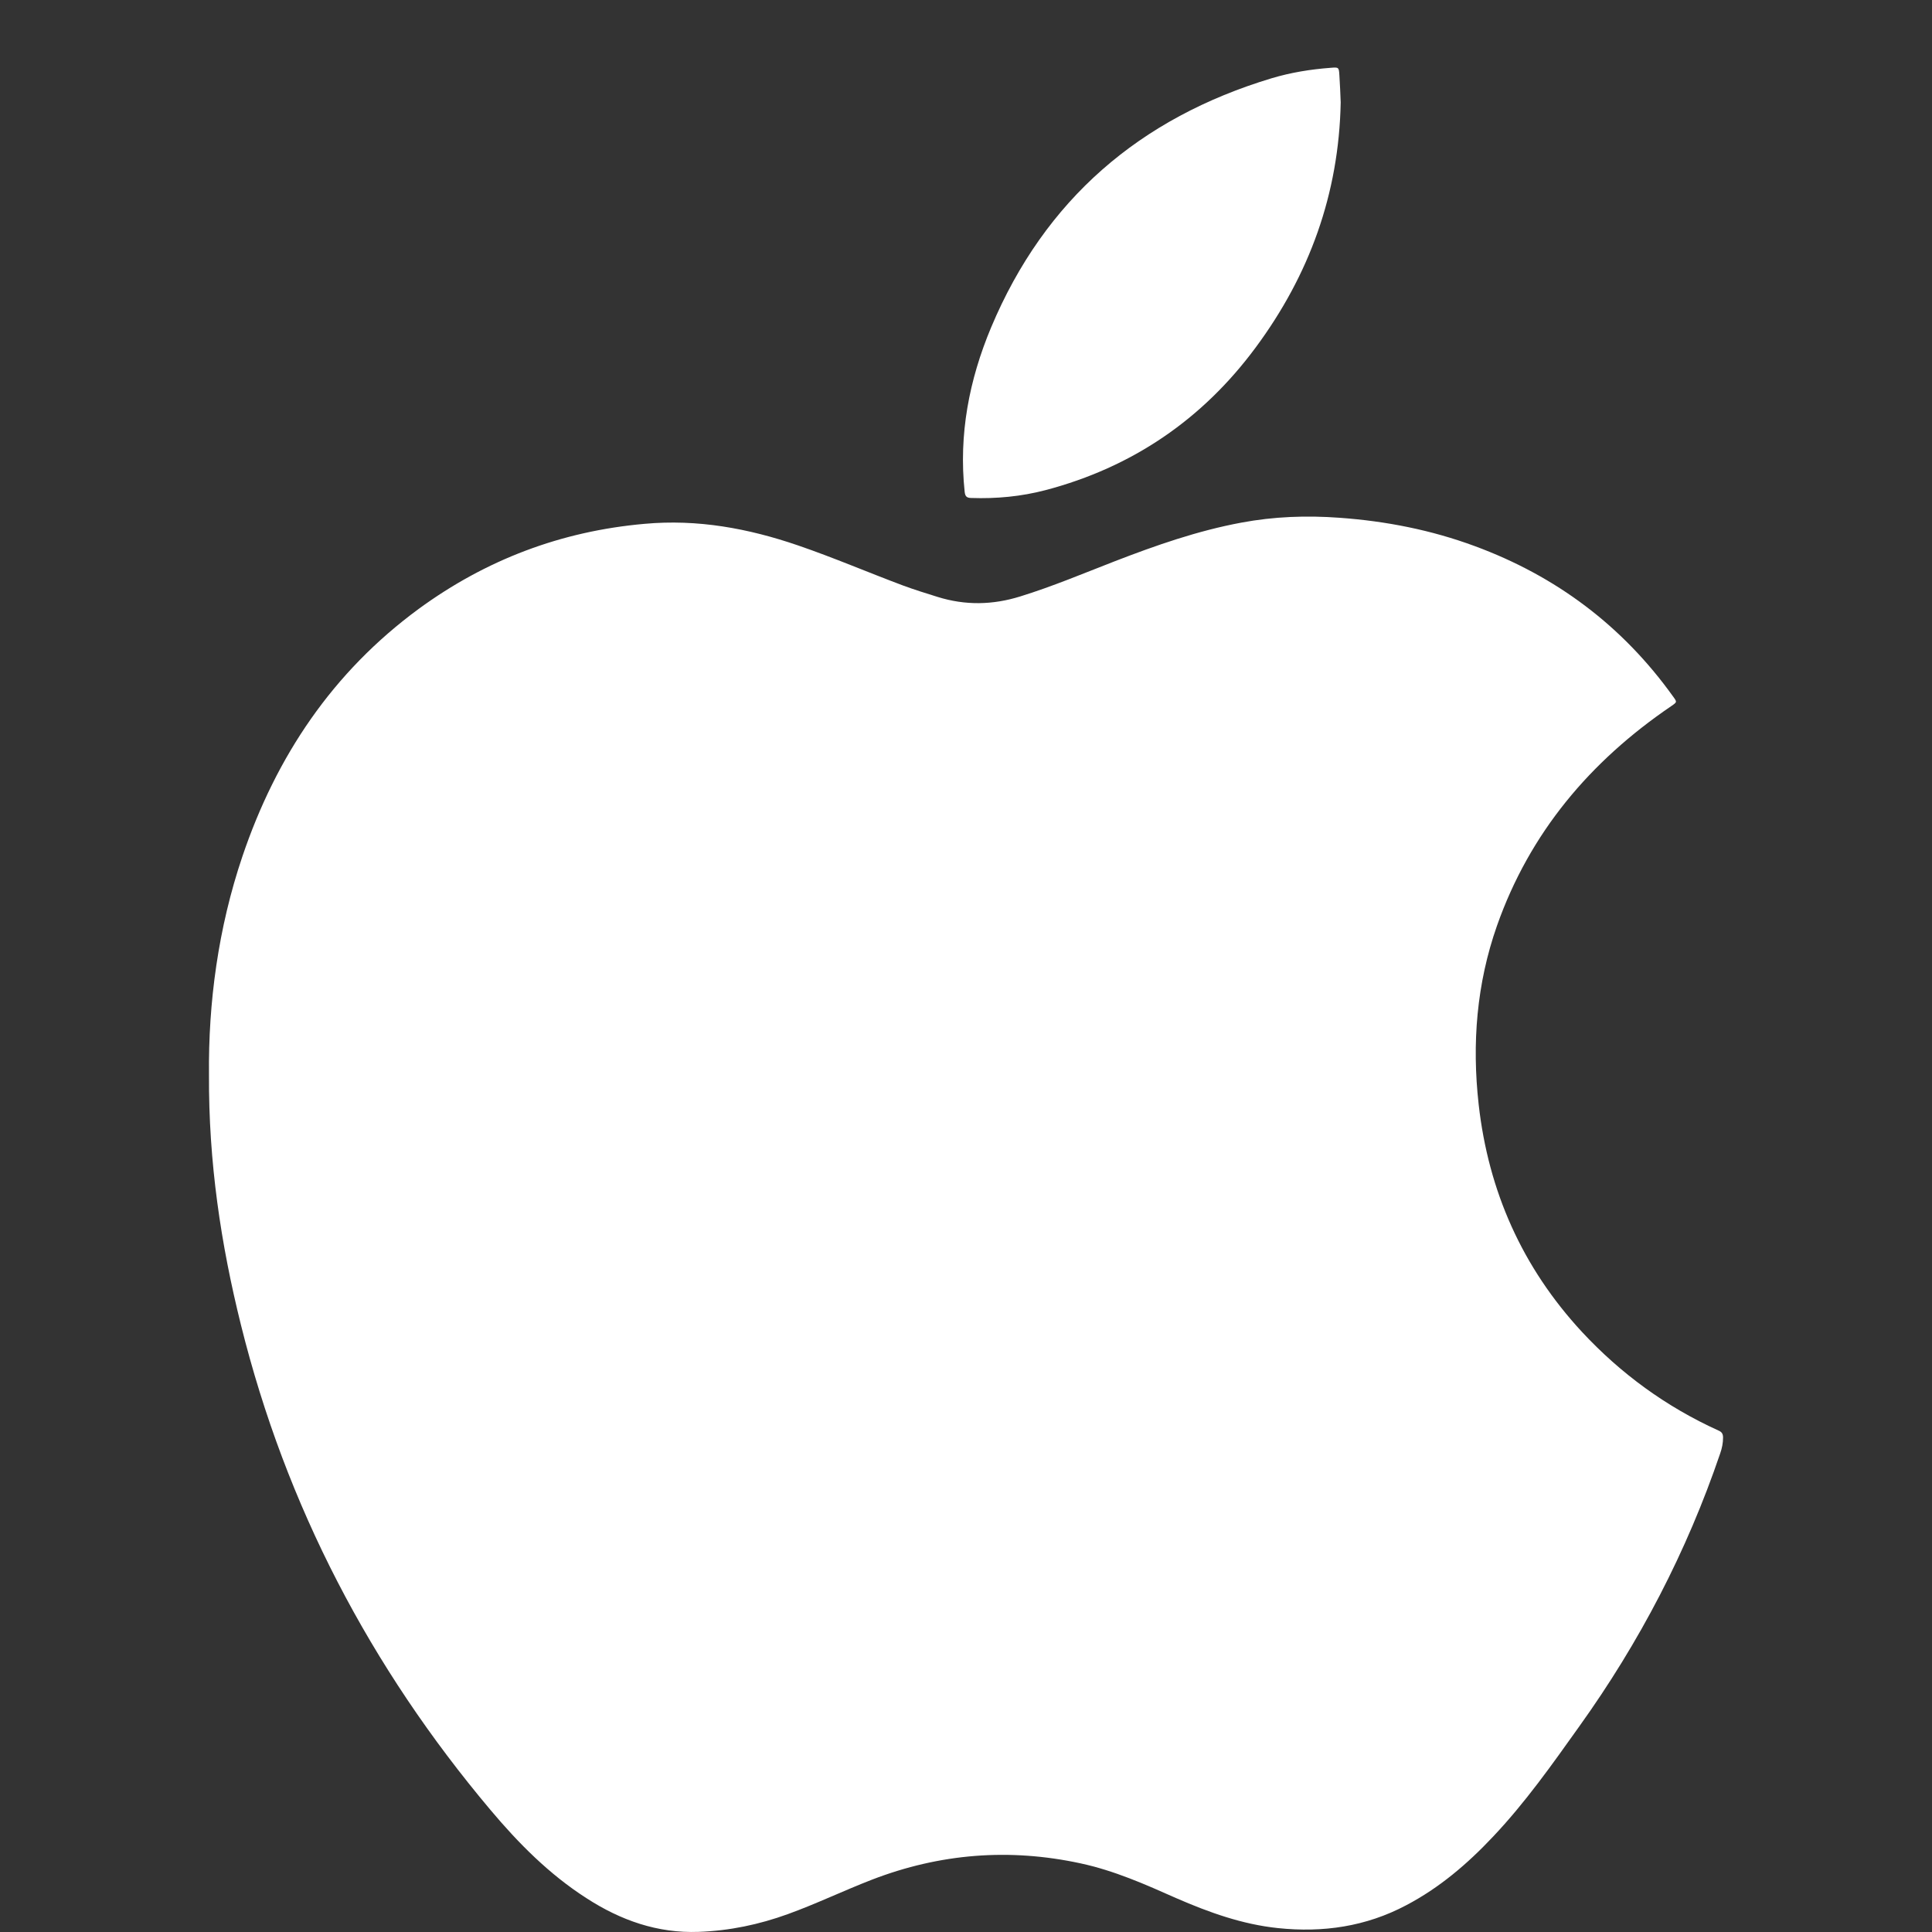
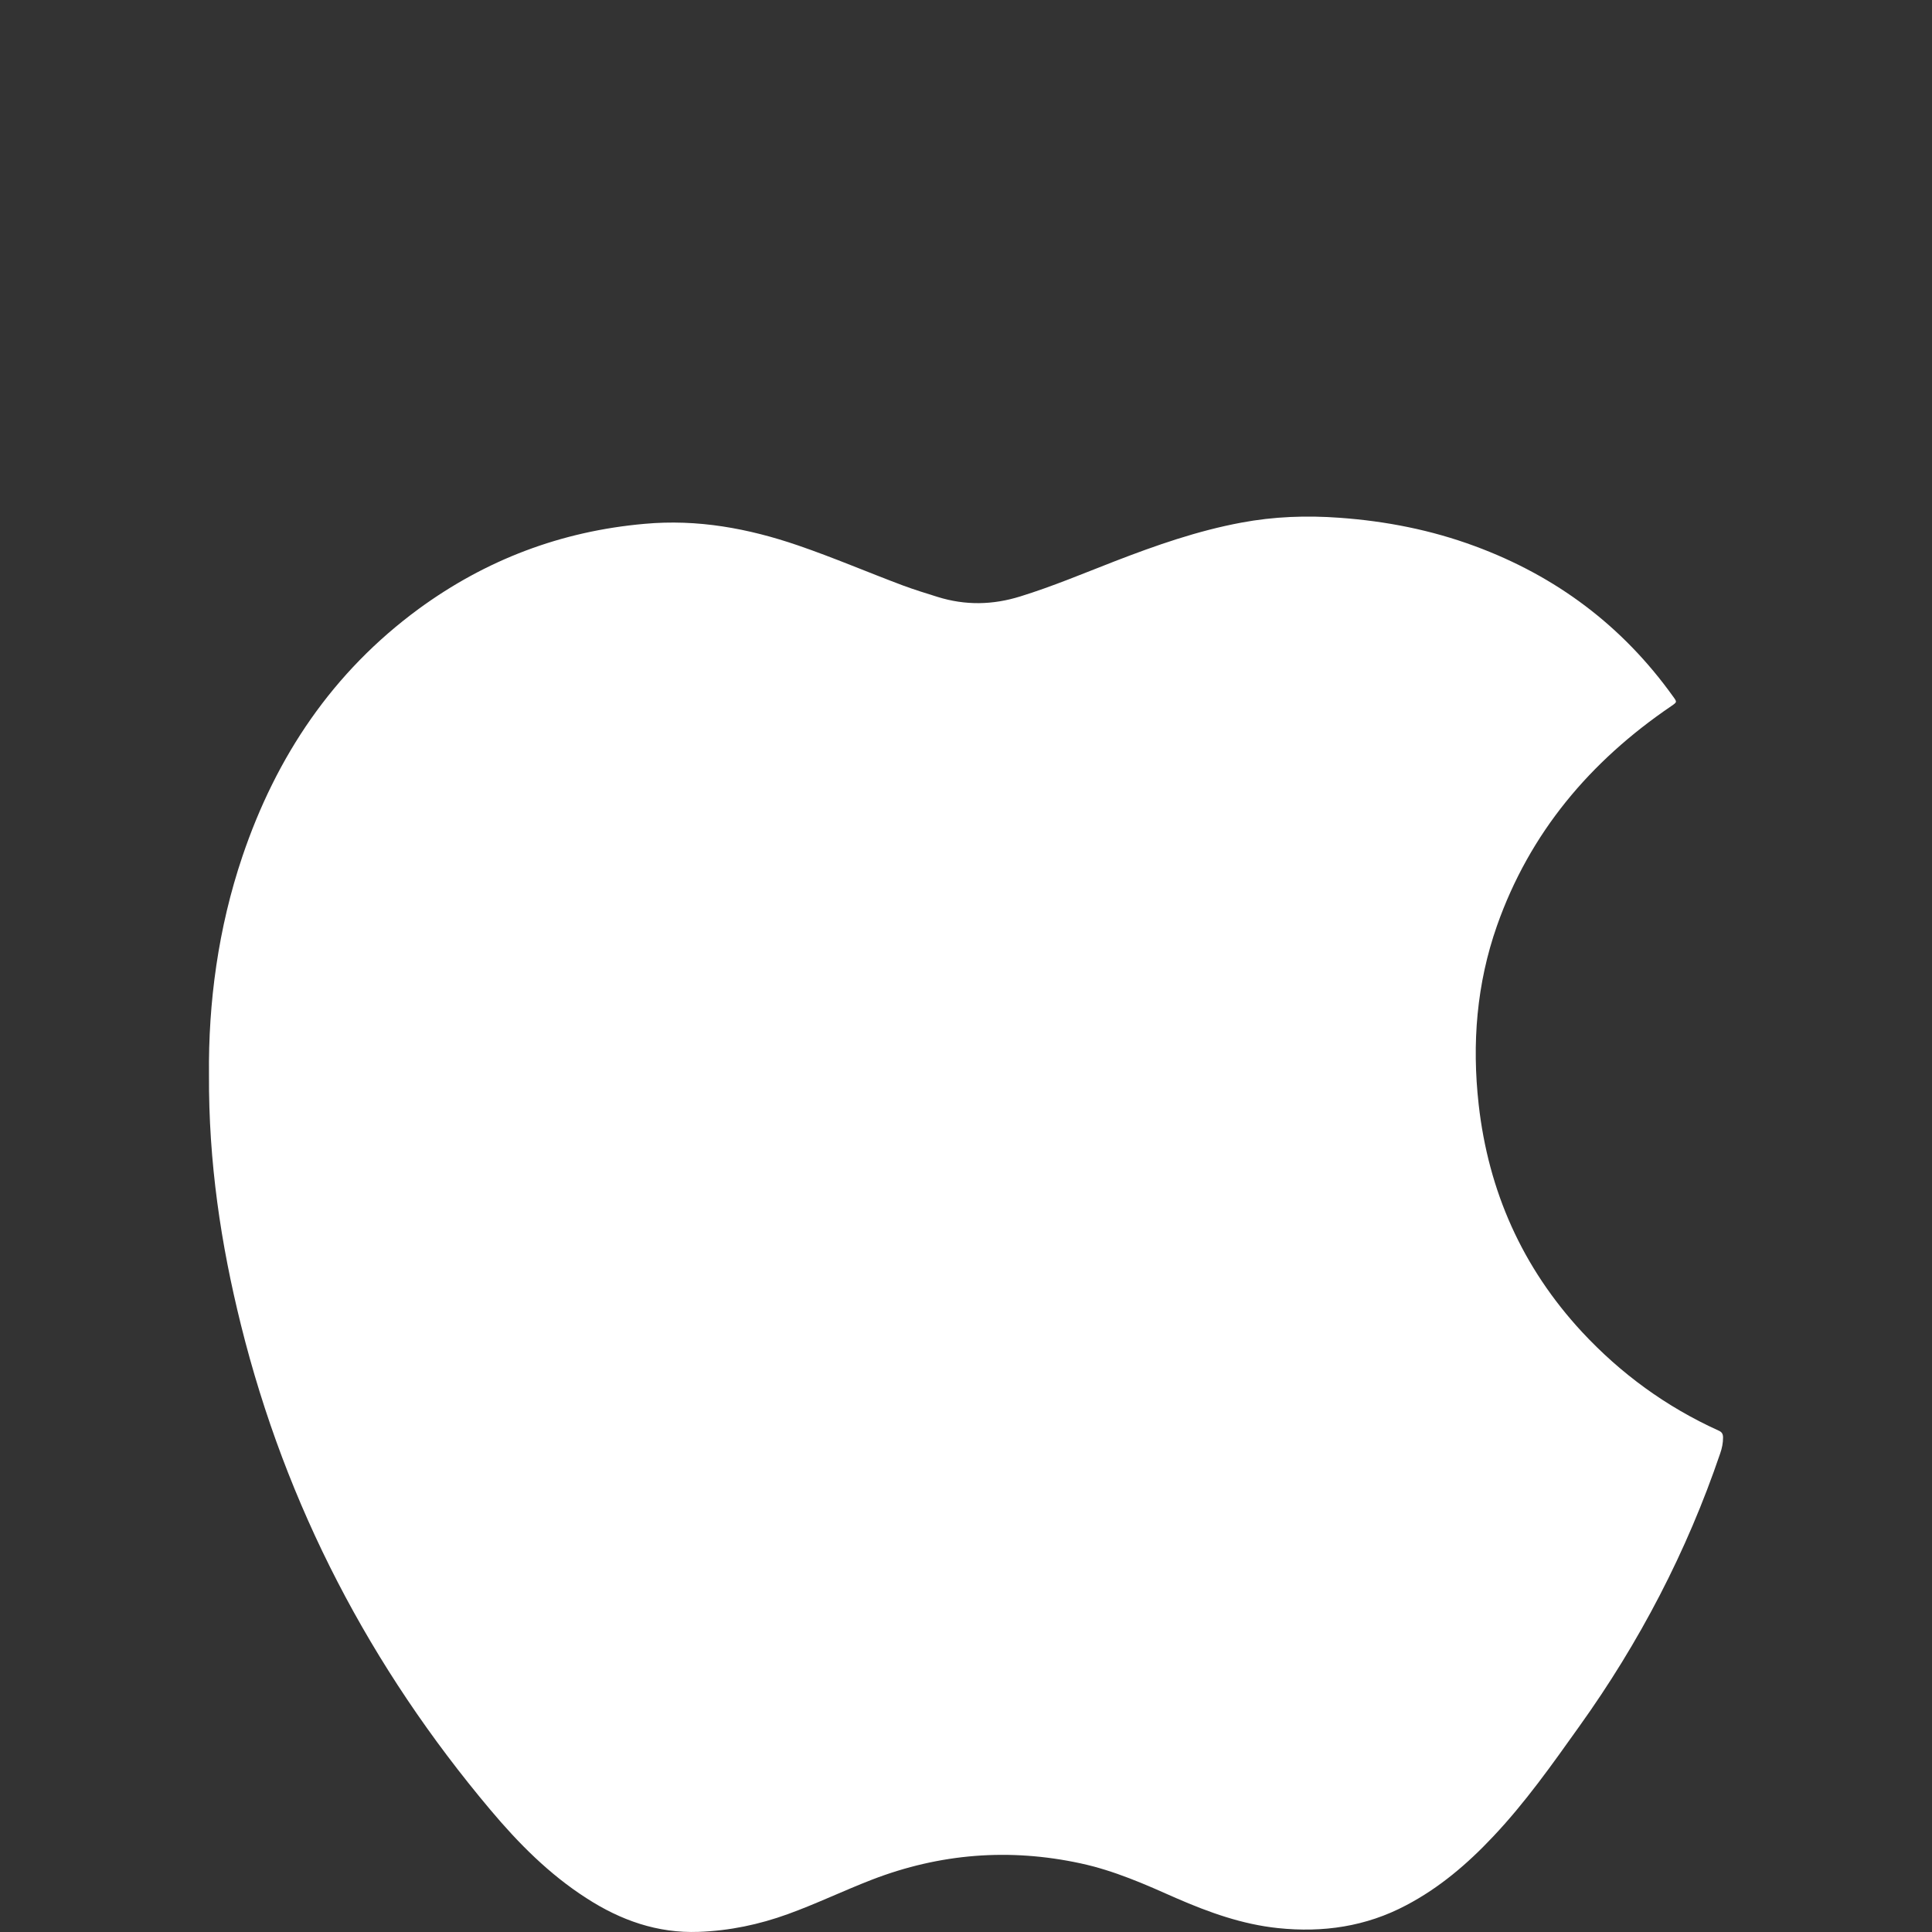
<svg xmlns="http://www.w3.org/2000/svg" version="1.1" x="0px" y="0px" width="500px" height="500px" viewBox="0 0 500 500" enable-background="new 0 0 500 500" xml:space="preserve">
  <rect x="0" y="0" width="500" height="500" fill="#333333" stroke="none" />
  <g id="Ebene_1" display="none">
</g>
  <g id="fb" display="none">
    <path display="inline" fill-rule="evenodd" clip-rule="evenodd" fill="#FFFFFF" d="M200.427,500V285.277h-72.88v-83.616h71.344   c2.529-3.301,1.382-6.535,1.496-9.555c0.718-24.114-1.597-48.31,1.423-72.33c6.683-52.966,39.285-85.119,92.7-90.03   c25.766-2.348,51.611-0.094,77.752,2.309v75.577c-10.011,0-20.129-0.08-30.221,0.027c-8.83,0.08-17.74-0.376-26.382,0.832   c-19.7,2.791-28.718,12.332-29.536,32.233c-0.818,19.807-0.175,39.708-0.175,60.508h83.039   c-3.623,28.261-7.139,55.435-10.735,83.455h-72.545V500H200.427z" />
  </g>
  <g id="yt" display="none">
    <path display="inline" fill-rule="evenodd" clip-rule="evenodd" fill="#FFFFFF" d="M320.446,346.932L212.108,413.82V280.031   L320.446,346.932z M467.821,258.152c-5.173-27.745-14.053-52.049-55.303-57.902c-62.314-8.853-255.652-9.146-317.941,0   c-37.003,5.426-50.129,24.638-55.302,57.902c-6.186,39.824-5.626,137.643,0,177.559c5.173,36.65,27.718,55.836,55.302,57.902   c105.985,7.945,255.653,9.066,317.941,0c31.491-4.586,48.863-22.105,55.303-57.902   C474.967,396.035,475.207,297.775,467.821,258.152z" />
  </g>
  <g id="tw" display="none">
    <path display="inline" fill-rule="evenodd" clip-rule="evenodd" fill="#FFFFFF" d="M190.151,500h-32.278   c0.038-0.05,0.075-0.111,0.124-0.161l0.056-0.16c-0.681-0.409-1.474-0.322-2.21-0.385c-6.886-0.408-13.733-1.201-20.545-2.266   c-32.191-4.879-62.24-15.715-90.24-32.272c-2.371-1.399-4.693-2.86-7.046-4.297c23.35,2.229,46.229,0.483,68.767-5.808   s43.046-16.682,61.826-31.257c-46.135-1.722-74.625-34.414-82.494-61.771c13.121,2.415,26.055,2.068,38.835-1.485   c-49.584-11.368-71.838-56.26-69.807-88.073c12.205,6.576,25.089,10.353,38.879,10.675   c-43.925-31.021-46.495-85.708-26.353-118.091c0.291,0.322,0.613,0.606,0.867,0.941c6.18,7.467,12.743,14.576,19.715,21.3   c19.876,19.133,42.197,34.6,67.095,46.426c29.455,13.944,60.514,21.833,93.045,23.851c1.981,0.124,2.006-0.396,1.684-1.981   c-2.365-11.121-2.576-22.353-0.532-33.548c7.059-38.662,37.287-67.479,76.061-72.667c0.445-0.05,1.275,0.322,1.275-0.669h20.508   c-0.037,0.062-0.074,0.111-0.1,0.148c-0.049,0.013-0.099,0.124-0.074,0.124c0.396,0.434,0.929,0.396,1.387,0.446   c20.26,2.737,37.548,11.417,51.938,25.919c0.941,0.991,1.783,1.3,3.121,1.028c15.765-3.393,30.836-8.668,45.163-16.111   c3.022-1.56,5.981-3.207,9.437-5.064c-7.096,21.102-19.913,37.064-38.637,49.015c12.965-1.635,25.052-4.446,36.842-8.569   c4.581-1.623,9.076-3.443,13.597-5.164v0.768c-0.842-0.347-0.817,0.532-1.04,0.867c-11.479,16.668-25.313,31.046-41.635,43.034   c-1.164,0.892-1.473,1.795-1.424,3.183c0.706,20.805-1.027,41.424-5.572,61.77c-11.455,51.306-35.504,95.702-73.237,132.493   c-19.653,19.146-42.056,34.315-67.083,45.646c-21.882,9.907-44.804,16.347-68.593,19.542c-6.613,0.903-13.214,1.561-19.827,2.019   C191.16,499.442,190.293,498.923,190.151,500" />
  </g>
  <g id="in" display="none">
</g>
  <g id="Ebene_6" display="none">
    <path display="inline" fill="#FFFFFF" d="M307.545,72.689l23.379-33.977c1.4-2.015,1.047-4.661-0.769-5.937   c-1.83-1.23-4.399-0.6-5.799,1.415l-24.317,35.27c-15.997-6.307-33.793-9.798-52.543-9.798s-36.546,3.476-52.551,9.798   l-24.31-35.27c-1.384-2.015-3.976-2.646-5.807-1.415c-1.784,1.276-2.138,3.922-0.753,5.937l23.372,33.977   c-37.192,17.305-63.271,50.189-66.594,88.535h253.293C370.809,122.879,344.706,89.994,307.545,72.689 M194.584,126.202   c-7.745,0-14.013-6.26-14.013-14.028c0-7.722,6.268-13.981,14.013-13.981c7.729,0,14.028,6.26,14.028,13.981   C208.612,119.926,202.313,126.202,194.584,126.202 M300.408,126.202c-7.753,0-13.998-6.26-13.998-14.028   c0-7.722,6.245-13.981,13.998-13.981c7.752,0,13.996,6.26,13.996,13.981C314.404,119.926,308.16,126.202,300.408,126.202" />
-     <path display="inline" fill="#FFFFFF" d="M104.595,321.299c0,15.597-12.659,28.256-28.263,28.256s-28.24-12.659-28.24-28.256   V207.015c0-15.597,12.636-28.255,28.24-28.255s28.263,12.659,28.263,28.255V321.299z" />
    <path display="inline" fill="#FFFFFF" d="M120.854,179.636v206.403c0,12.229,9.937,22.195,22.195,22.195h26.271v63.51   c0,15.597,12.636,28.256,28.263,28.256c15.612,0,28.24-12.659,28.24-28.256v-63.51h43.36v63.51   c0,15.597,12.644,28.256,28.24,28.256c15.612,0,28.24-12.659,28.24-28.256v-63.51h26.271c12.274,0,22.226-9.937,22.226-22.195   V179.636H120.854z" />
-     <path display="inline" fill="#FFFFFF" d="M390.389,321.299c0,15.597,12.644,28.256,28.24,28.256   c15.628,0,28.271-12.659,28.271-28.256V207.015c0-15.597-12.643-28.255-28.271-28.255c-15.597,0-28.24,12.659-28.24,28.255V321.299   z" />
  </g>
  <g id="Ebene_7">
    <path fill-rule="evenodd" clip-rule="evenodd" fill="#FFFFFF" d="M54.083,278.105c-0.177-18.576,2.35-37.832,8.66-56.497   c8.764-25.905,23.379-47.688,45.605-64.018c17.438-12.754,36.886-20.113,58.433-22.02c13.729-1.256,26.866,1.167,39.753,5.586   c9.222,3.162,18.133,6.99,27.251,10.403c2.926,1.079,5.896,1.995,8.882,2.927c7.167,2.23,14.23,2.098,21.384-0.133   c8.305-2.572,16.314-5.941,24.384-9.074c10.699-4.139,21.517-7.922,32.807-10.02c8.438-1.582,16.892-1.892,25.478-1.256   c12.029,0.871,23.675,3.162,34.95,7.33c21.029,7.758,38.201,20.615,51.28,38.865c1.108,1.522,1.108,1.479-0.473,2.572   c-20.94,14.246-36.576,32.732-45.059,56.807c-5.276,15.029-6.503,30.487-4.744,46.226c2.527,22.522,11.306,42.206,26.704,58.861   c10.079,10.847,21.842,19.433,35.379,25.565c0.827,0.355,1.152,0.828,1.167,1.76c0.016,1.447-0.28,2.852-0.753,4.196   c-8.631,25.374-20.867,48.842-36.458,70.61c-7.034,9.871-13.979,19.729-22.345,28.565c-6.605,7.02-13.861,13.212-22.447,17.72   c-10.404,5.512-21.518,7.137-33.191,5.91c-9.222-0.961-17.853-4.063-26.275-7.729c-8.069-3.592-16.138-7.168-24.827-9.029   c-18.414-3.976-36.384-2.542-53.926,4.211c-7.345,2.838-14.408,6.252-21.798,8.927c-7.448,2.704-15.133,4.315-23.083,4.596   c-10.641,0.399-20.217-3-29.024-8.704c-9.635-6.178-17.586-14.188-24.886-22.877c-31.079-36.93-52.892-78.604-64.551-125.48   C57.157,321.967,53.965,300.774,54.083,278.105" />
-     <path fill-rule="evenodd" clip-rule="evenodd" fill="#FFFFFF" d="M346.971,26.509c-0.459,23.689-8.129,44.674-21.976,63.383   c-13.773,18.635-31.965,31.049-54.442,36.961c-6.266,1.64-12.68,2.246-19.182,2.023c-1.183-0.014-1.582-0.398-1.715-1.581   c-1.581-14.822,1.153-28.979,6.857-42.591c13.892-33.058,38.467-54.176,72.619-64.461c4.951-1.478,10.034-2.305,15.192-2.689   c2.113-0.177,2.187-0.177,2.305,1.906C346.778,21.854,346.896,24.277,346.971,26.509" />
    <g>
	</g>
    <g>
	</g>
    <g>
	</g>
    <g>
	</g>
    <g>
	</g>
    <g>
	</g>
  </g>
</svg>